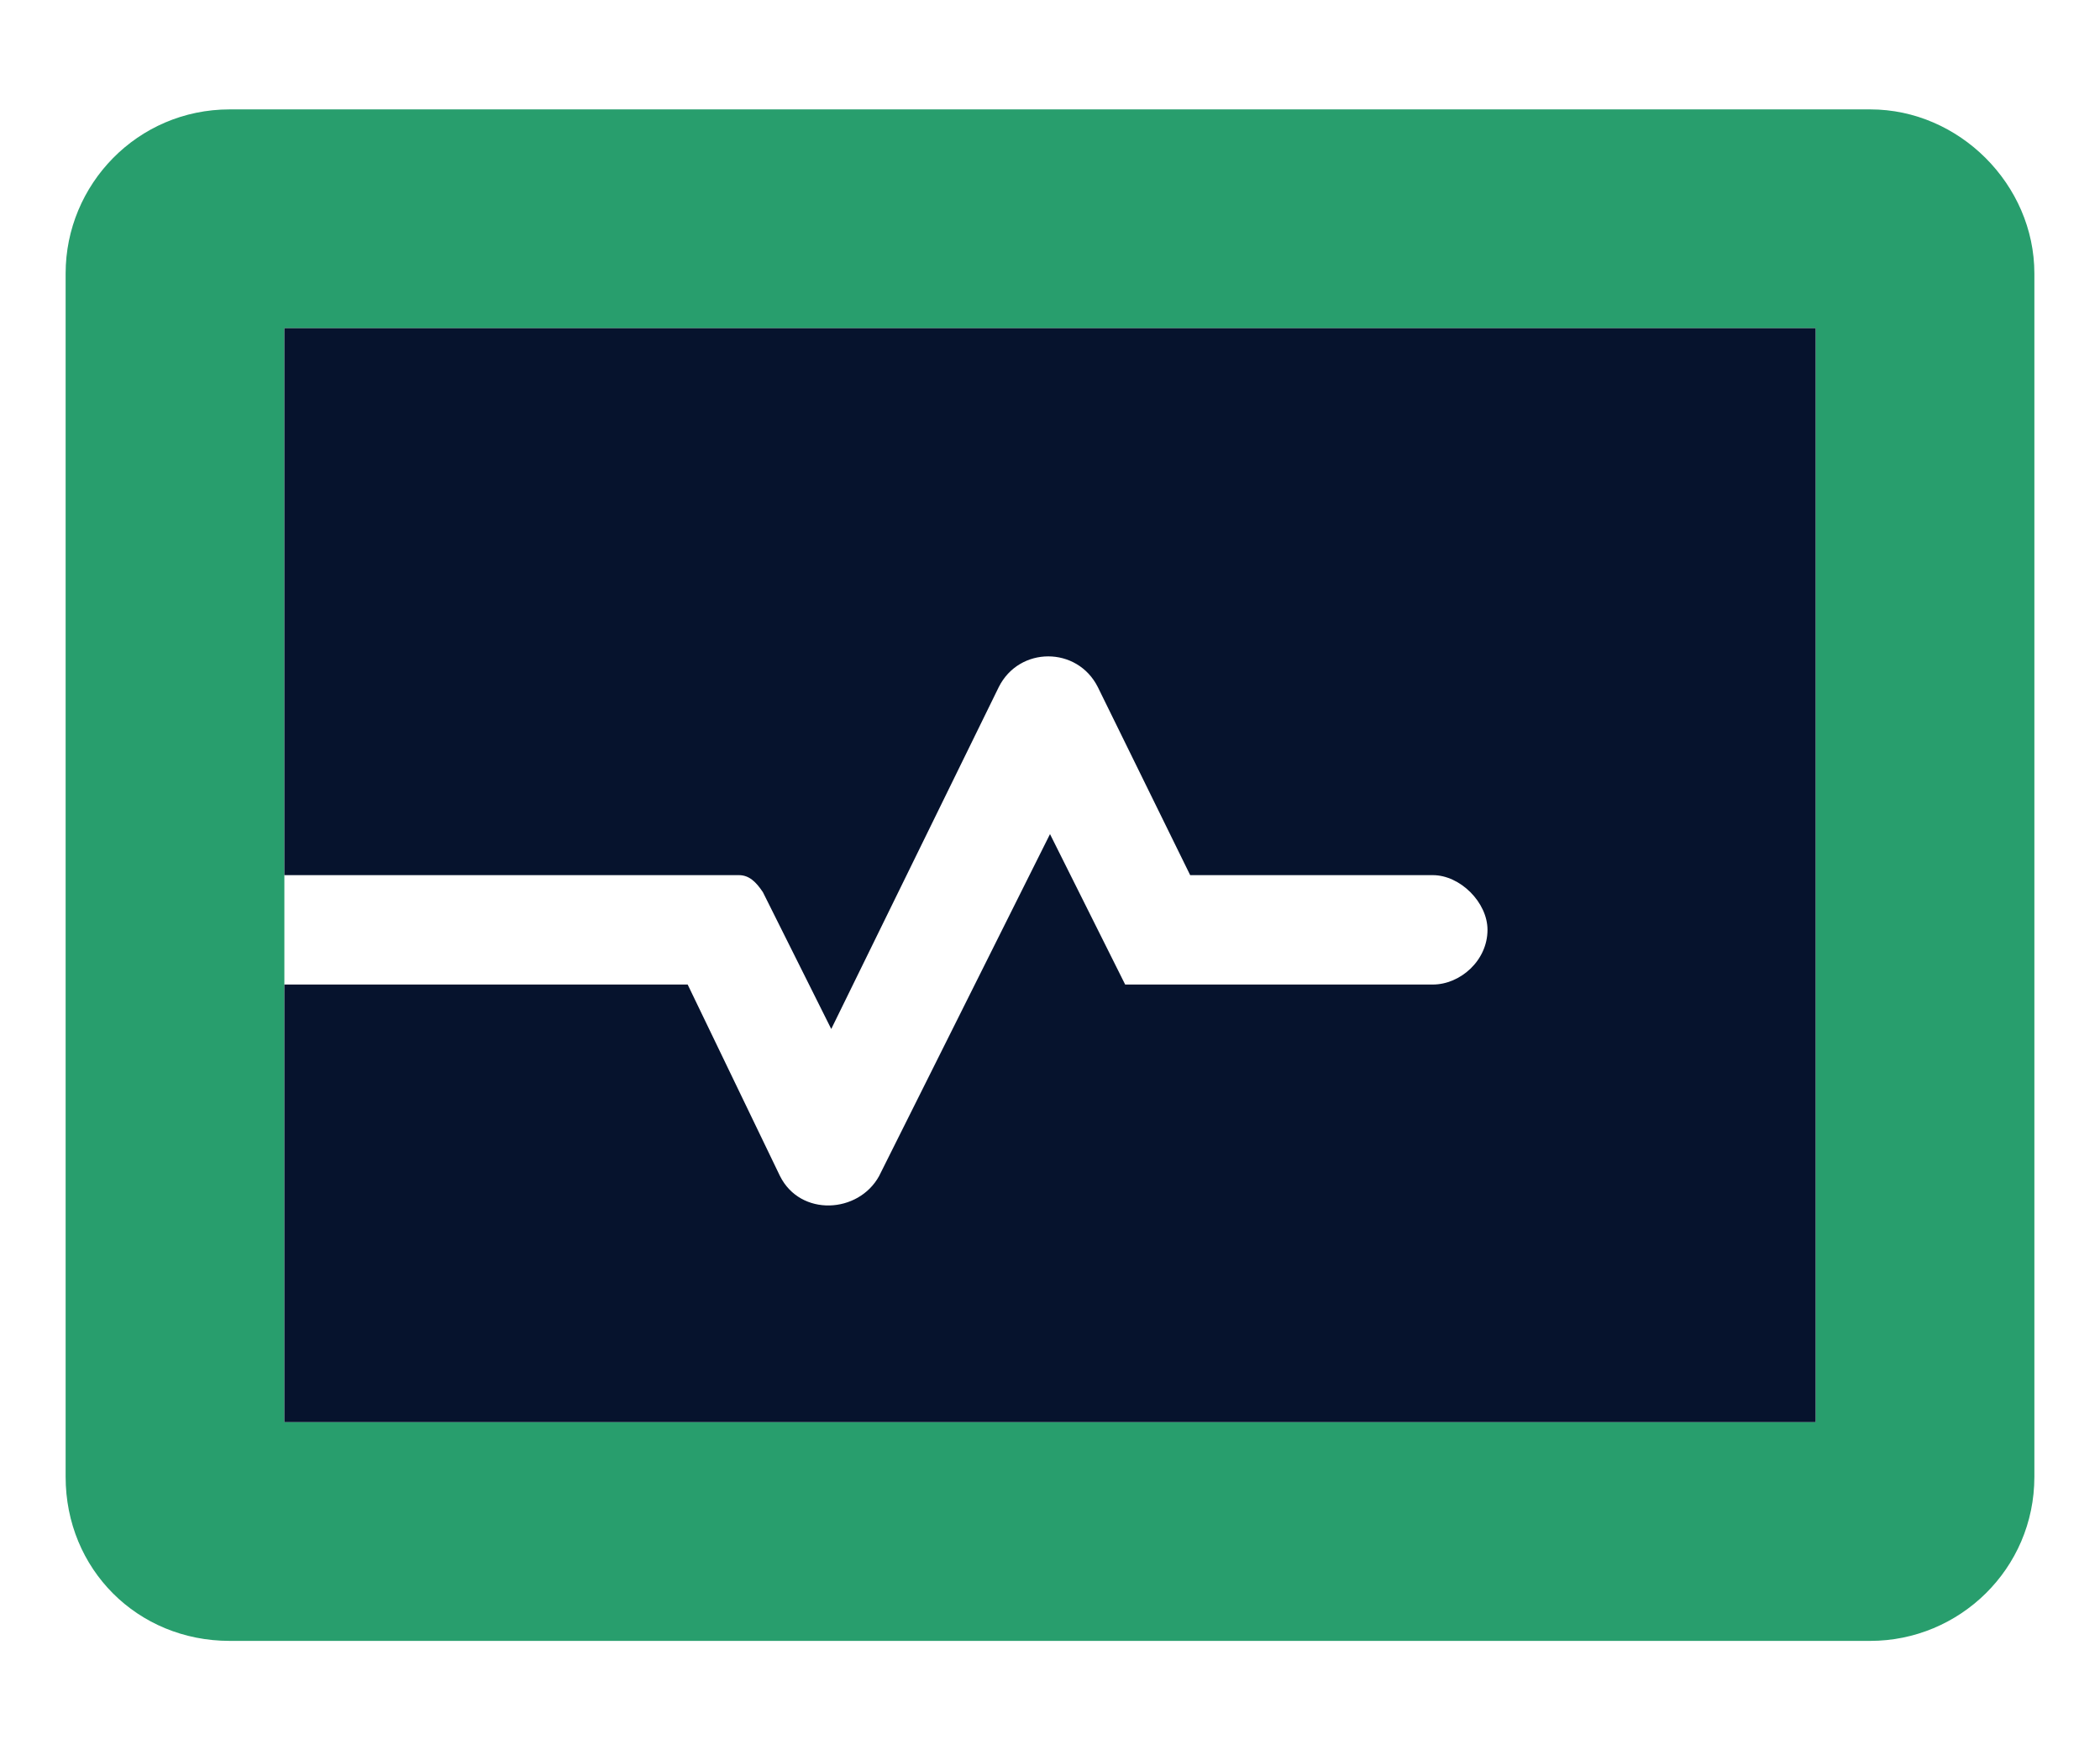
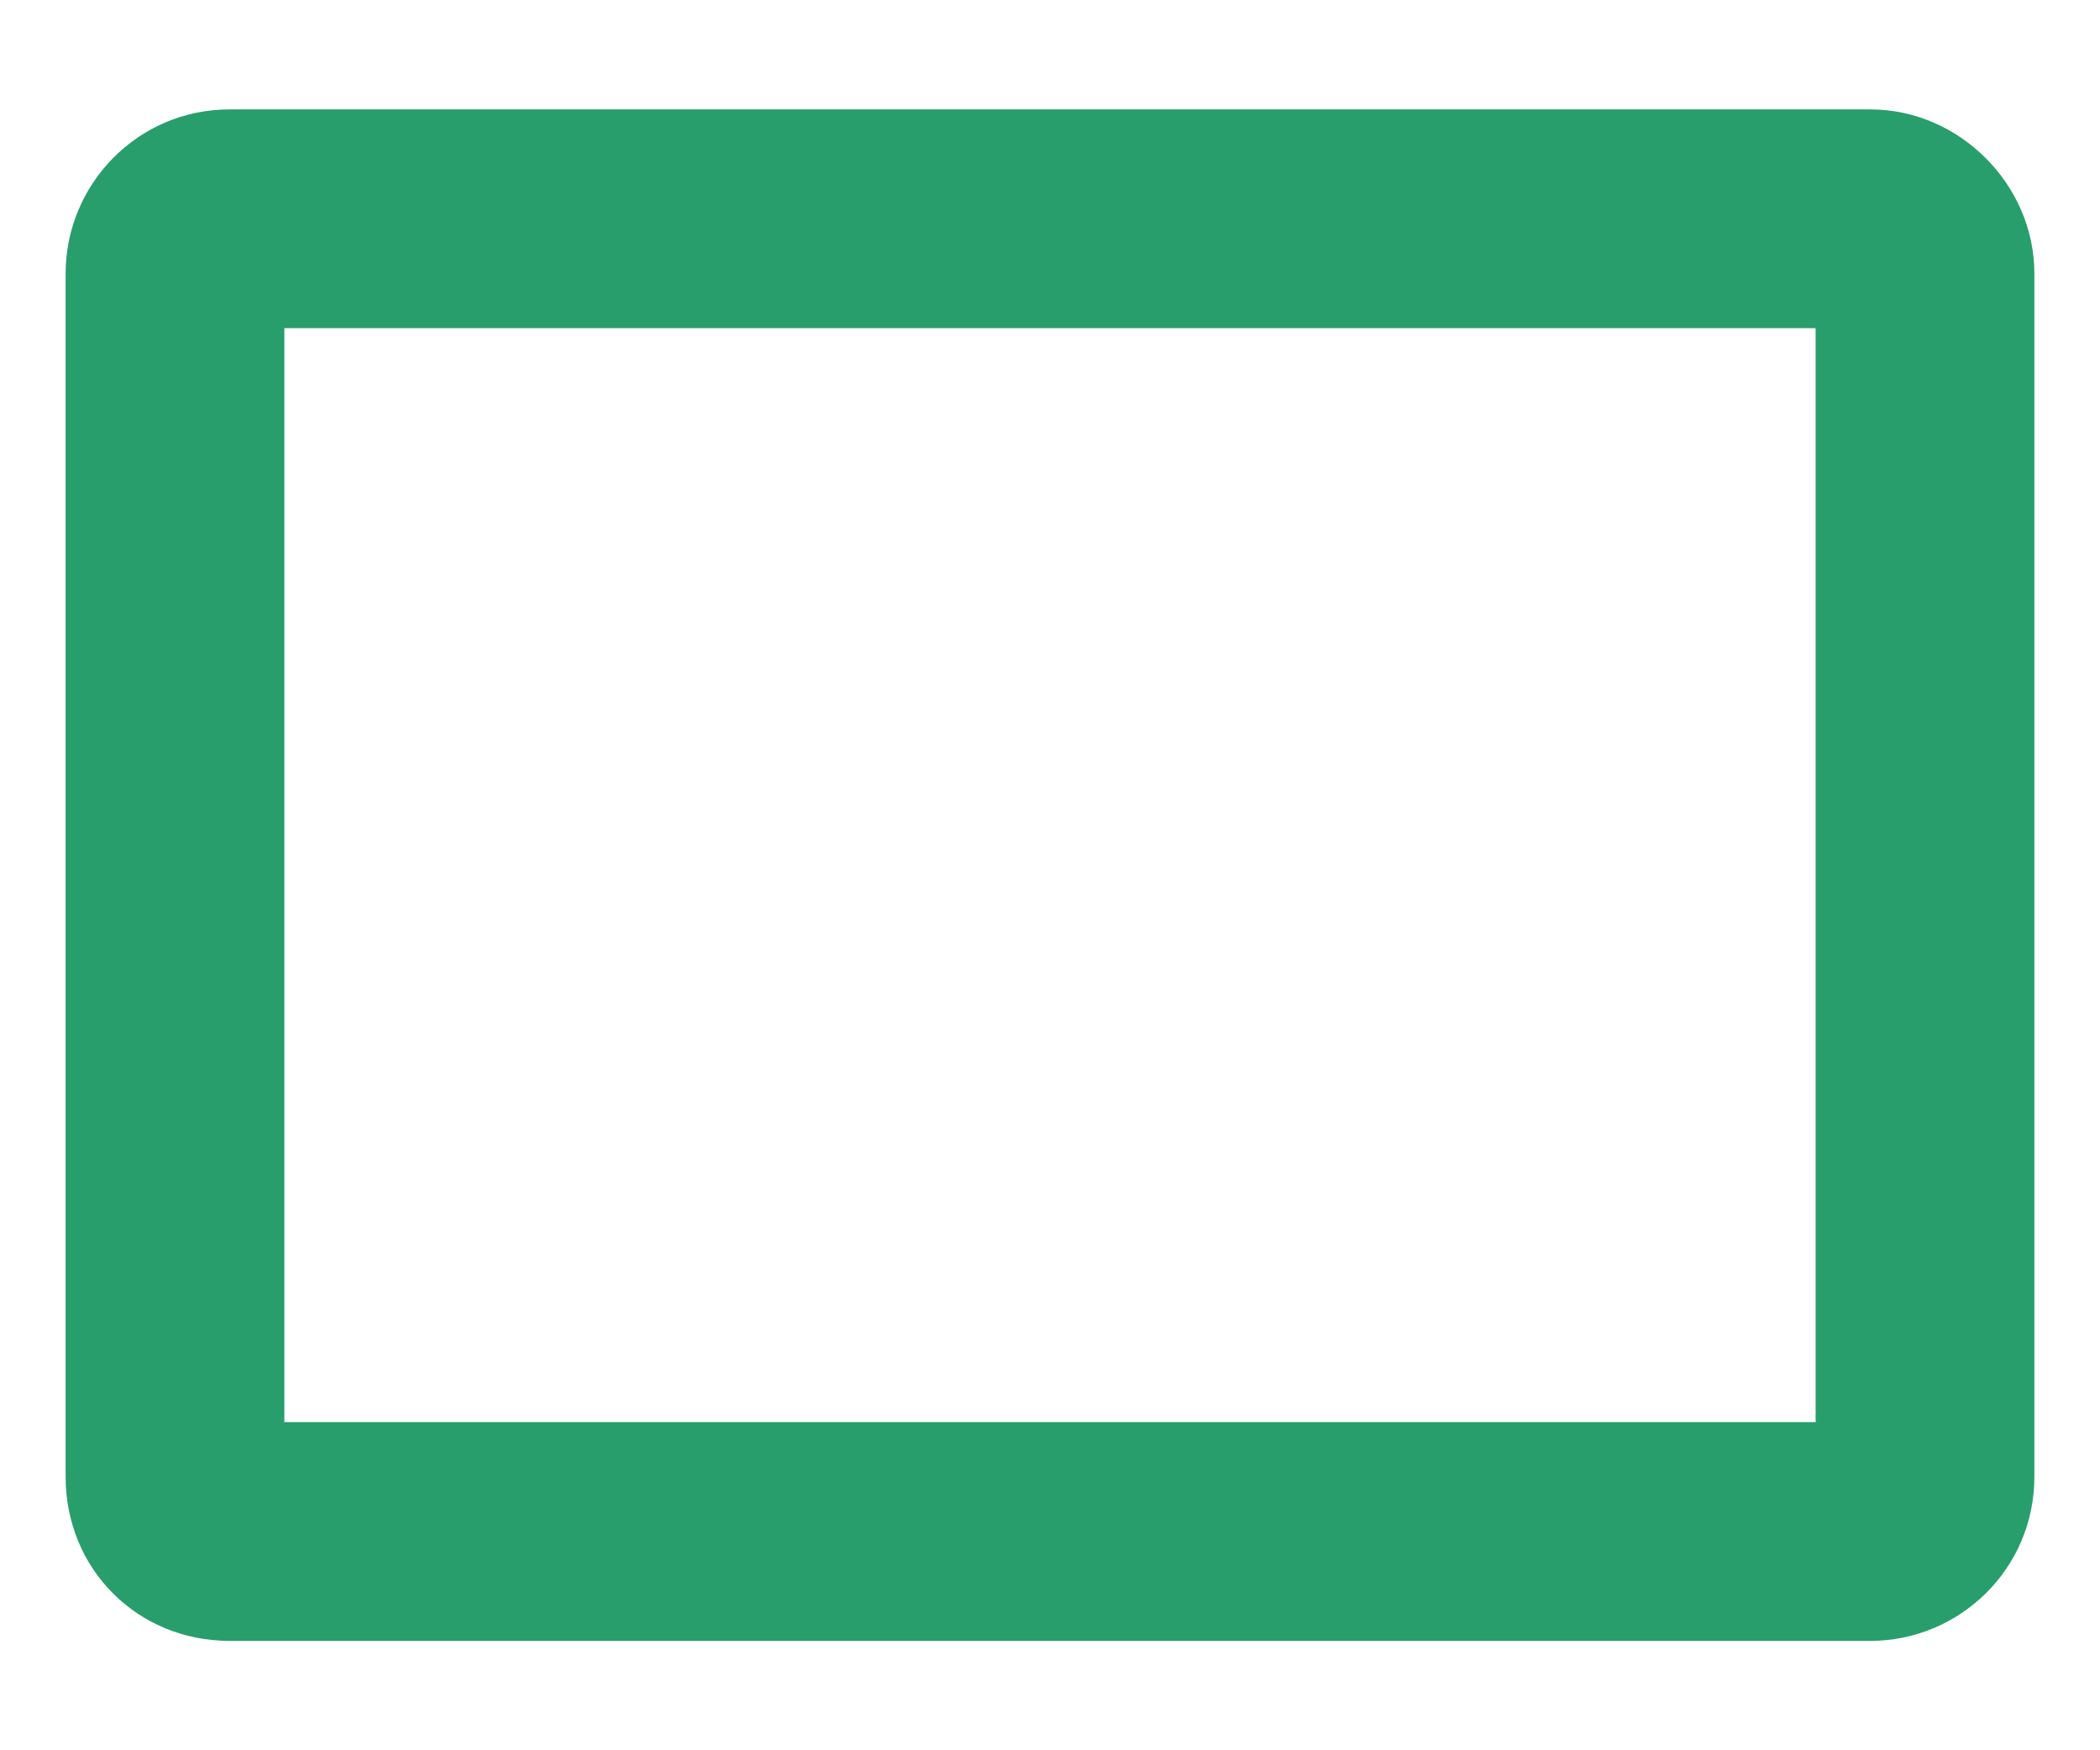
<svg xmlns="http://www.w3.org/2000/svg" width="24" height="20" viewBox="0 0 24 20" fill="none">
  <path d="M21.375 1.25H2.625C1.57 1.25 0.75 2.109 0.75 3.125V16.875C0.75 17.93 1.57 18.75 2.625 18.75H21.375C22.391 18.75 23.25 17.93 23.25 16.875V3.125C23.25 2.109 22.391 1.25 21.375 1.25ZM20.75 16.25H3.25V3.75H20.75V16.25Z" fill="#289E6D" />
-   <path d="M20.75 3.75V16.25H3.25V11.25H7.859L8.914 13.438C9.148 13.906 9.812 13.867 10.047 13.438L12 9.531L12.859 11.25H16.375C16.688 11.25 17 10.977 17 10.625C17 10.312 16.688 10 16.375 10H13.602L12.547 7.852C12.312 7.383 11.648 7.383 11.414 7.852L9.5 11.758L8.719 10.195C8.641 10.078 8.562 10 8.445 10H3.25V3.75H20.75Z" fill="#06132D" />
</svg>